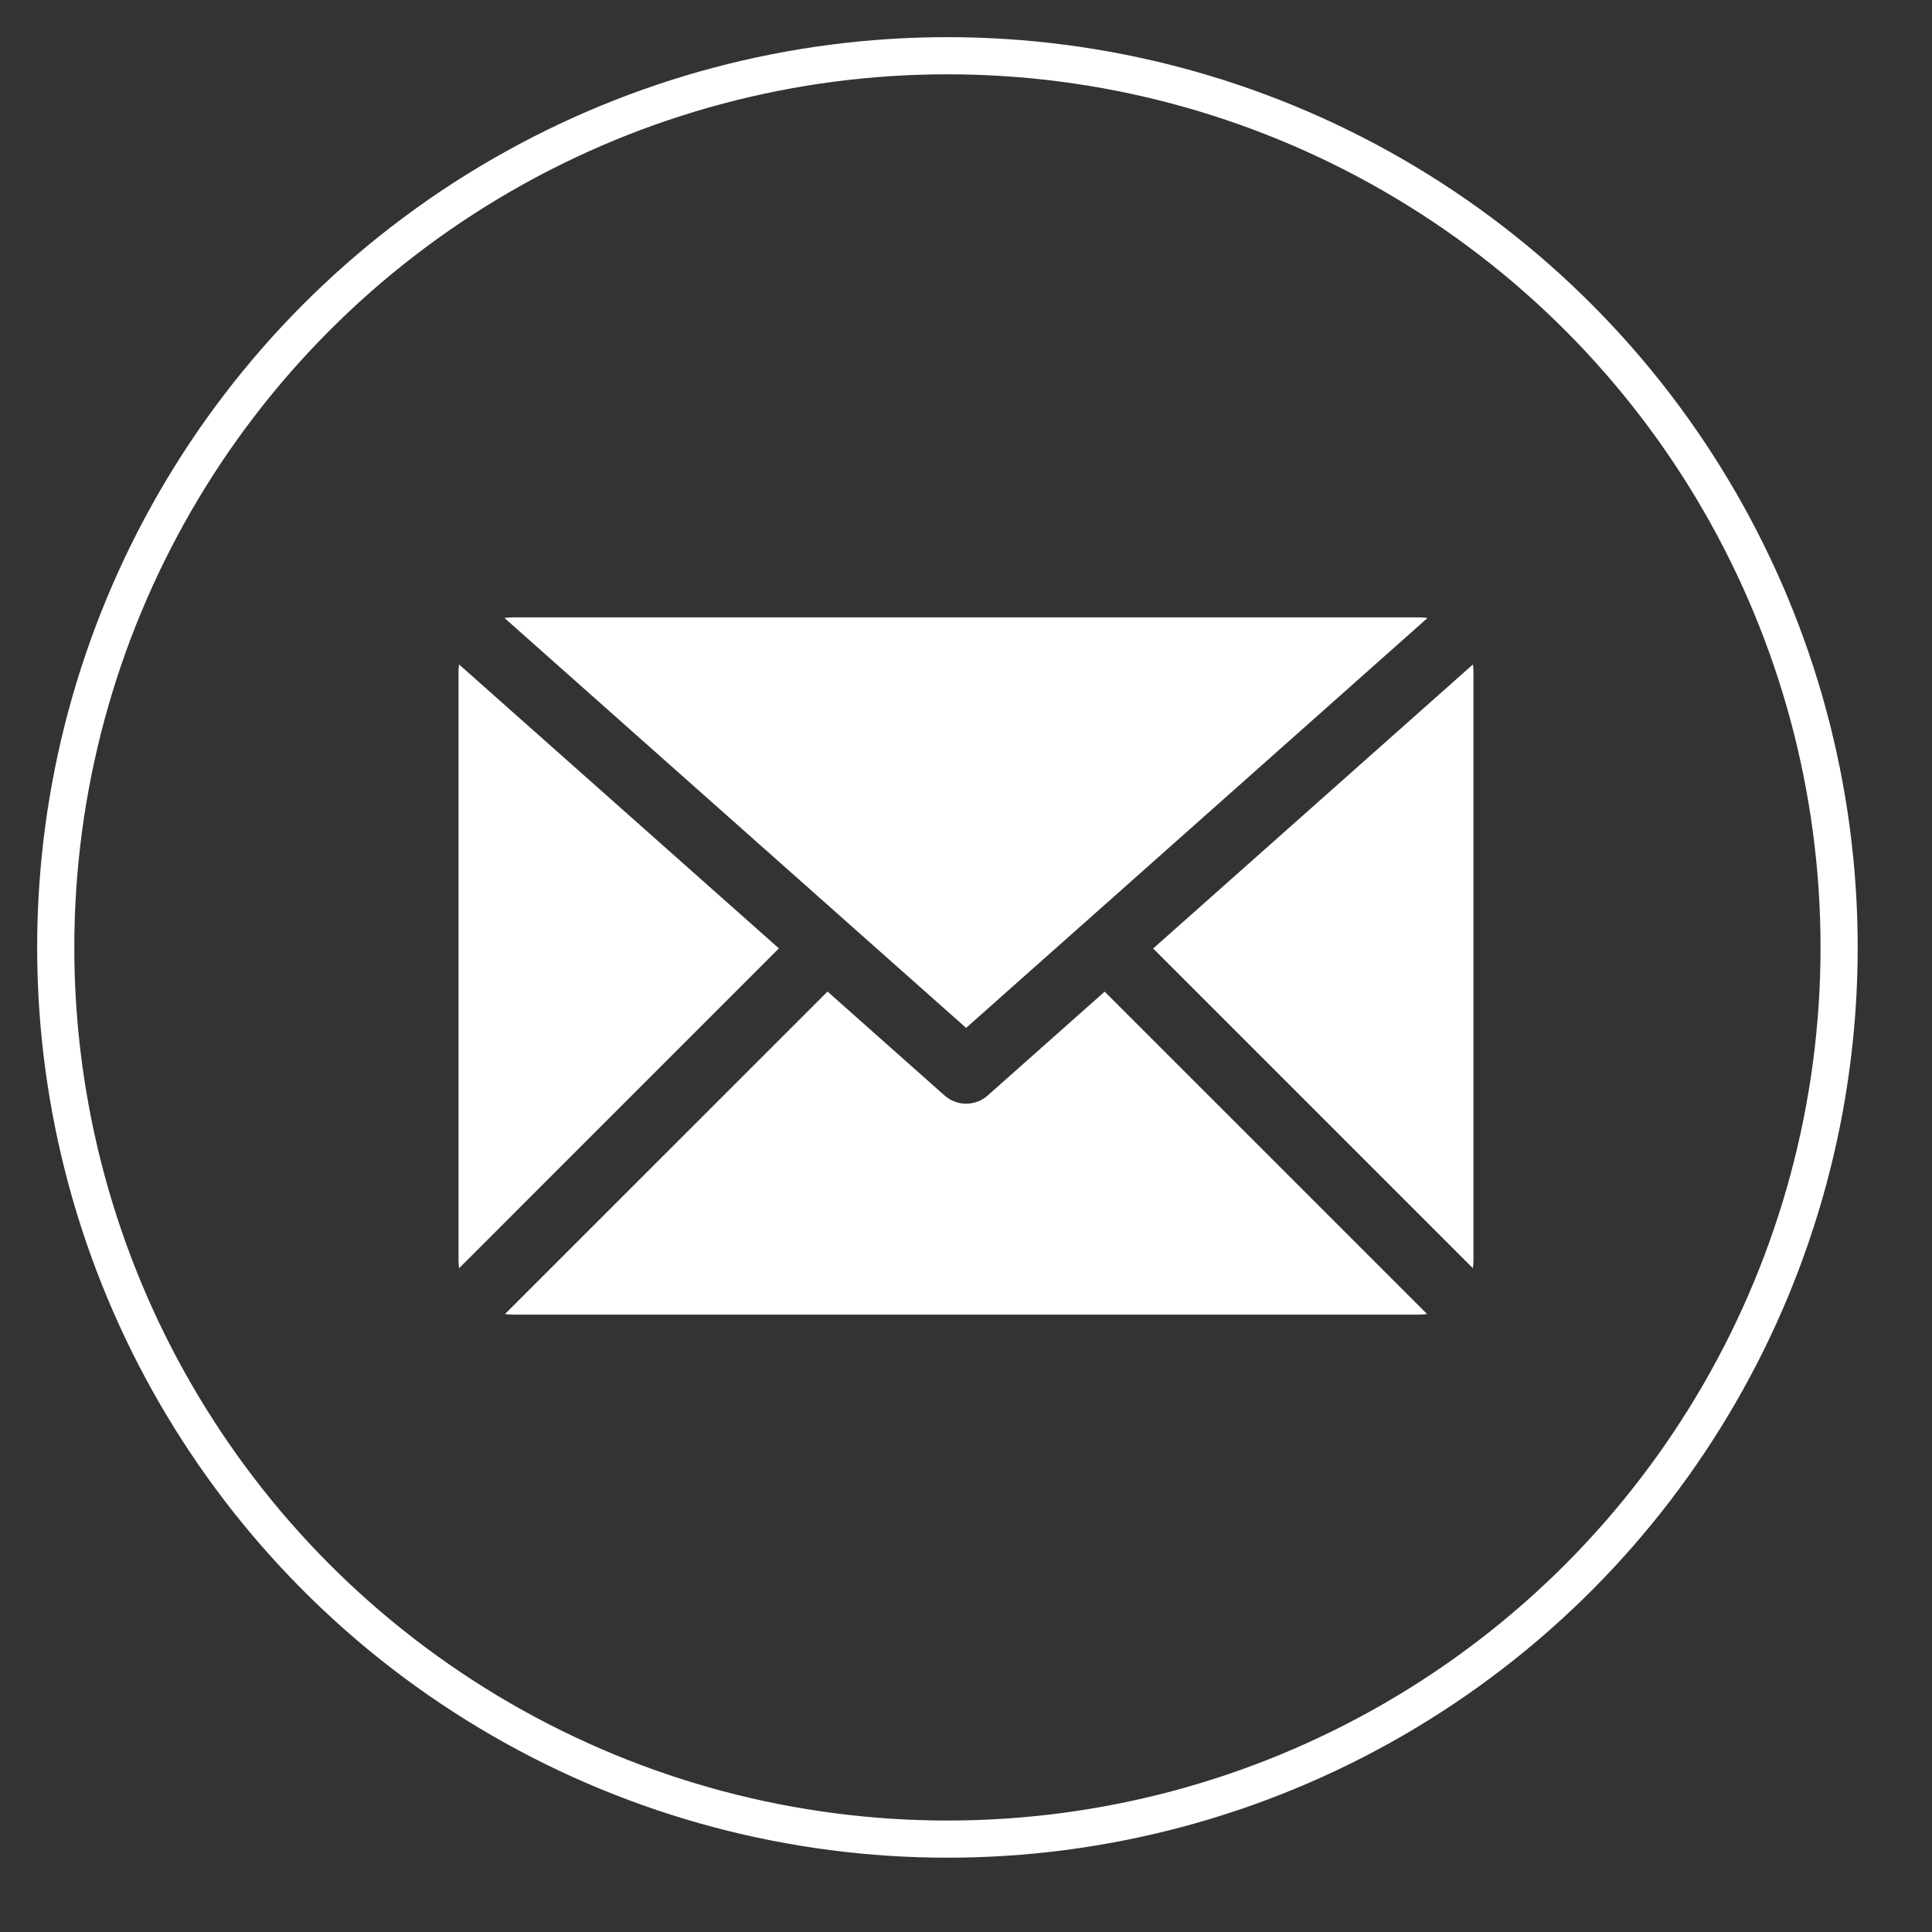
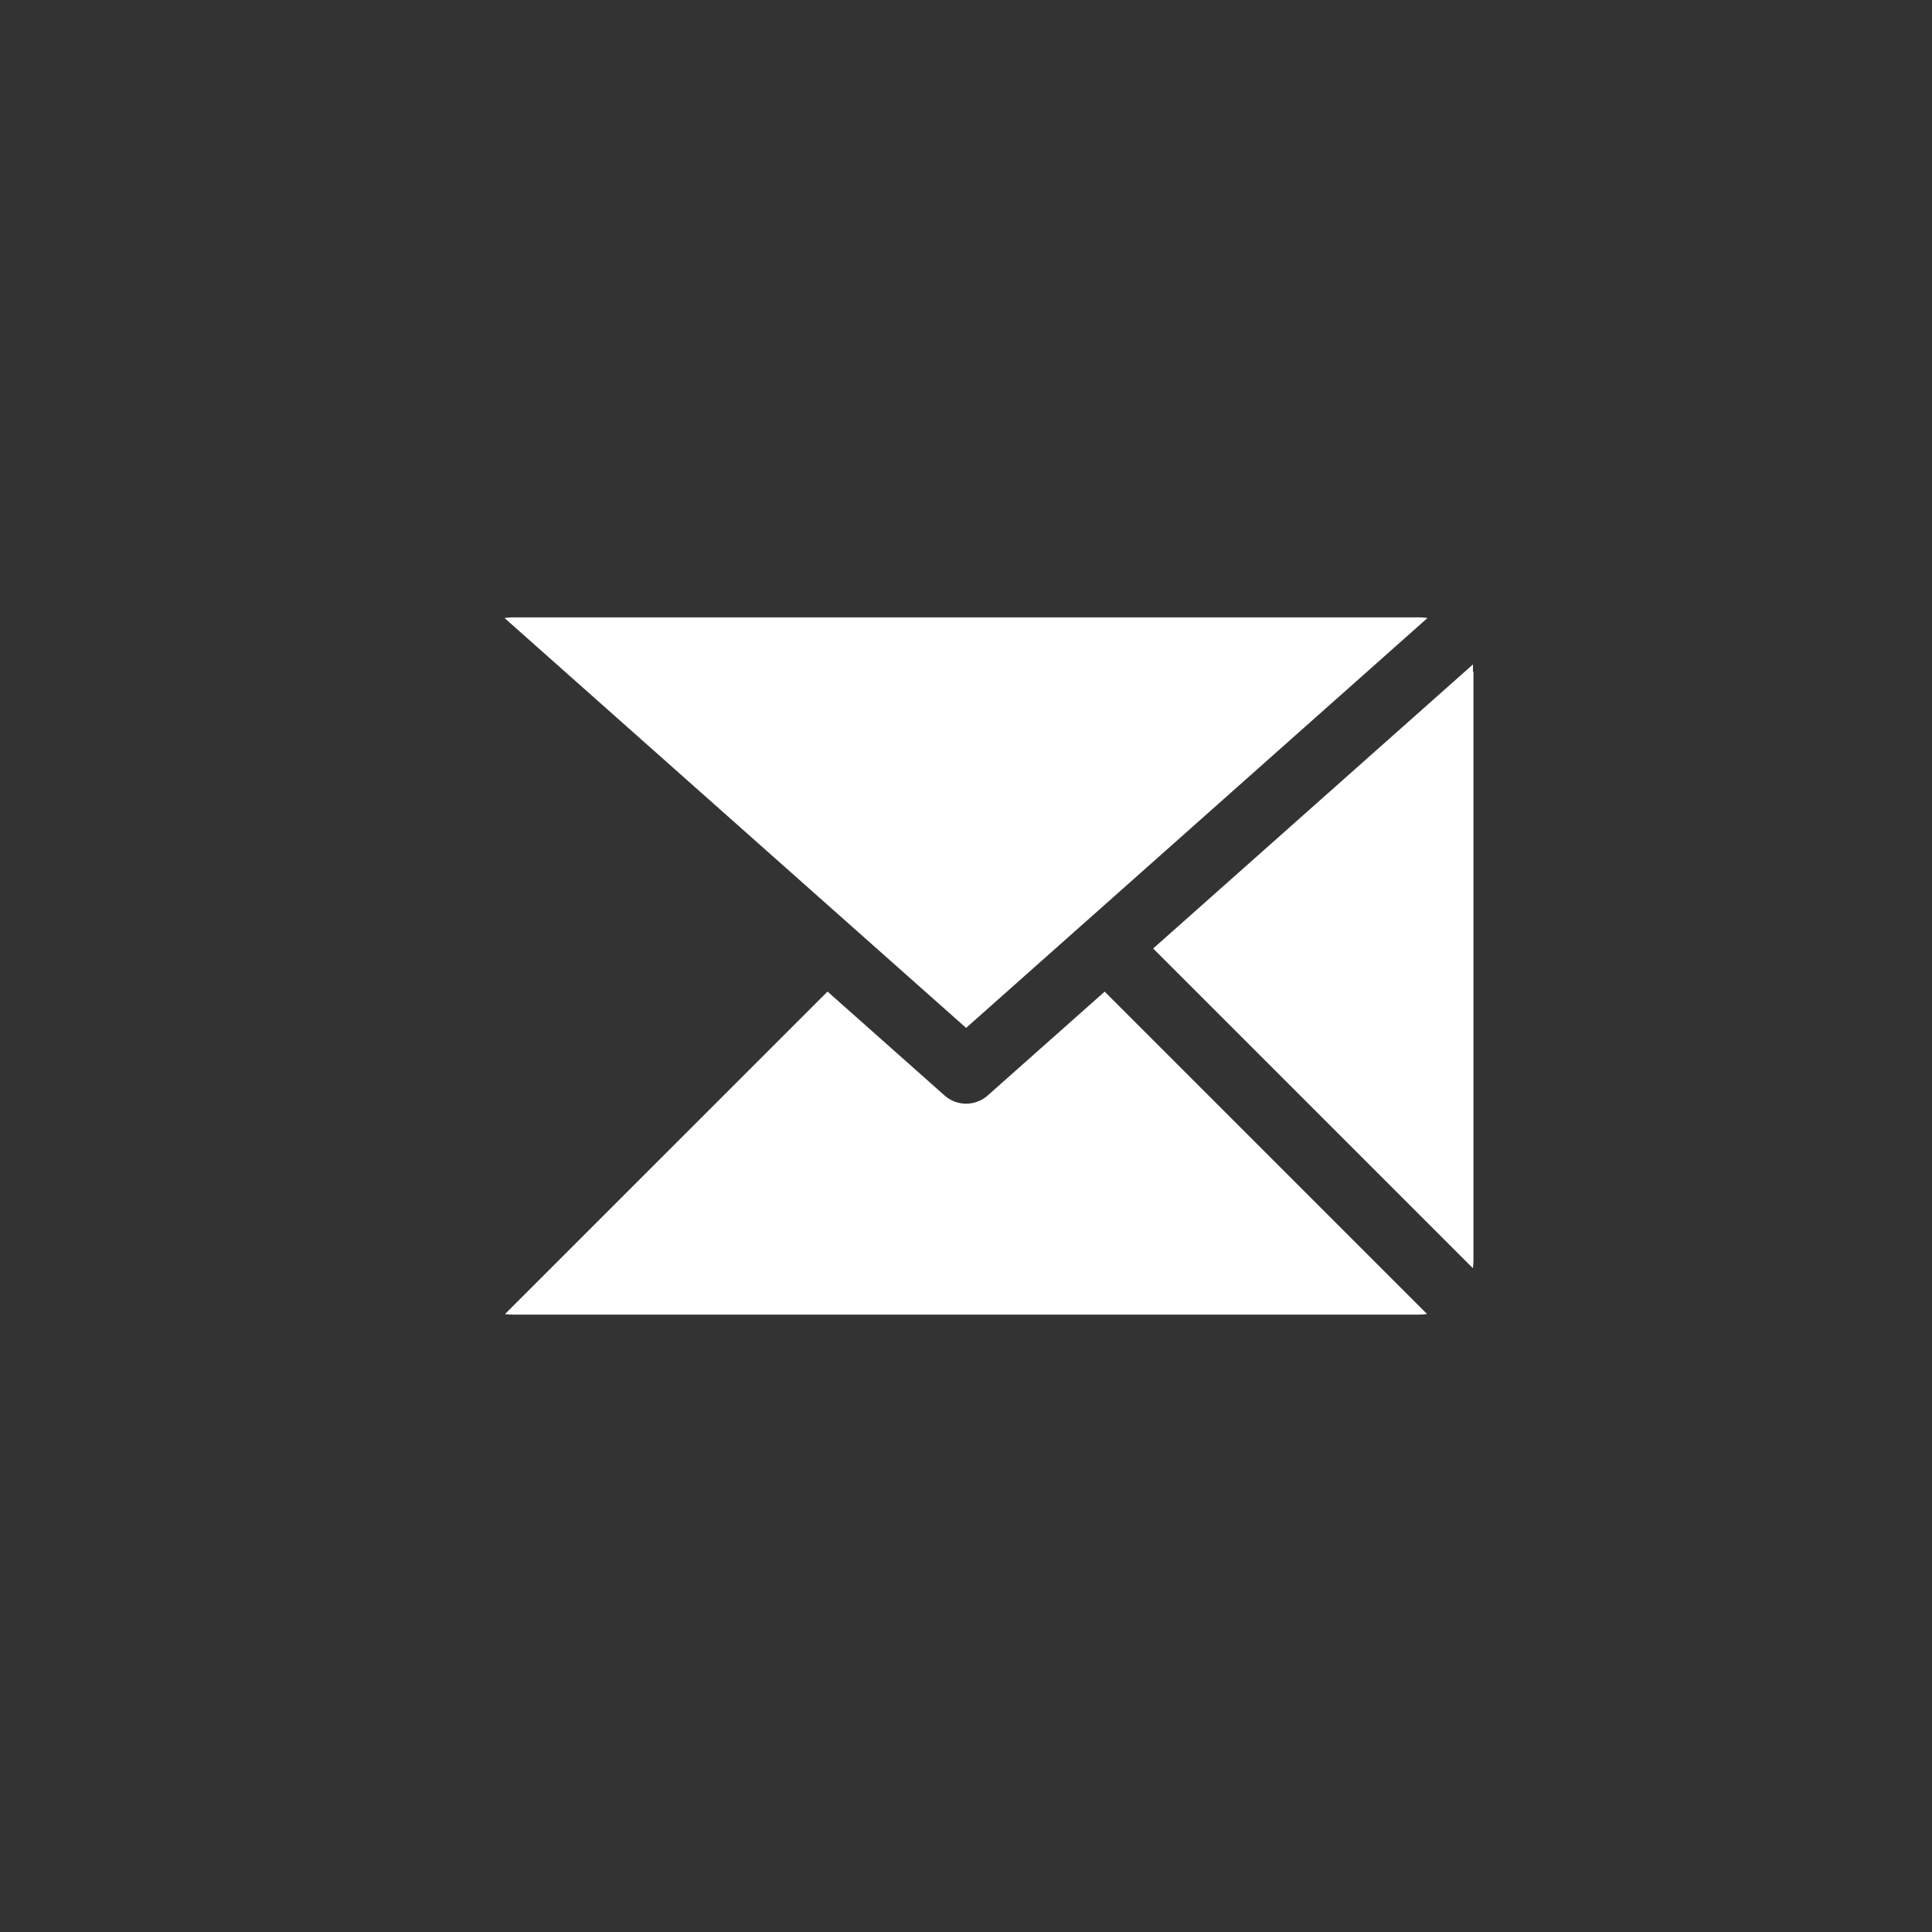
<svg xmlns="http://www.w3.org/2000/svg" width="52" height="52" viewBox="0 0 52 52" fill="none">
  <rect x="0" y="0" width="52" height="52" fill="#333333" stroke="none" />
  <path d="M22.81 24.83L22.829 24.847C22.829 24.847 22.83 24.847 22.83 24.849L26.003 27.666L29.129 24.889L29.247 24.785L38.421 16.634C38.346 16.622 38.27 16.616 38.193 16.616H13.807C13.73 16.616 13.654 16.622 13.579 16.634L22.803 24.825C22.803 24.825 22.807 24.829 22.809 24.831L22.81 24.83Z" fill="white" />
-   <path d="M12.355 17.883C12.346 17.948 12.341 18.014 12.341 18.082V33.918C12.341 33.991 12.347 34.063 12.357 34.134L20.964 25.526L12.355 17.883Z" fill="white" />
  <path d="M26.583 29.486C26.417 29.633 26.211 29.706 26.003 29.706C25.796 29.706 25.589 29.633 25.424 29.486L22.273 26.688L13.592 35.368C13.663 35.379 13.735 35.383 13.808 35.383H38.195C38.266 35.383 38.339 35.378 38.41 35.367L29.732 26.69L26.584 29.485L26.583 29.486Z" fill="white" />
-   <path d="M39.645 17.883L31.037 25.529L39.642 34.134C39.653 34.063 39.658 33.991 39.658 33.918V18.082C39.658 18.014 39.653 17.948 39.644 17.883H39.645Z" fill="white" />
-   <circle cx="25.5" cy="25.5" r="24" stroke="white" />
+   <path d="M39.645 17.883L31.037 25.529L39.642 34.134C39.653 34.063 39.658 33.991 39.658 33.918V18.082H39.645Z" fill="white" />
</svg>